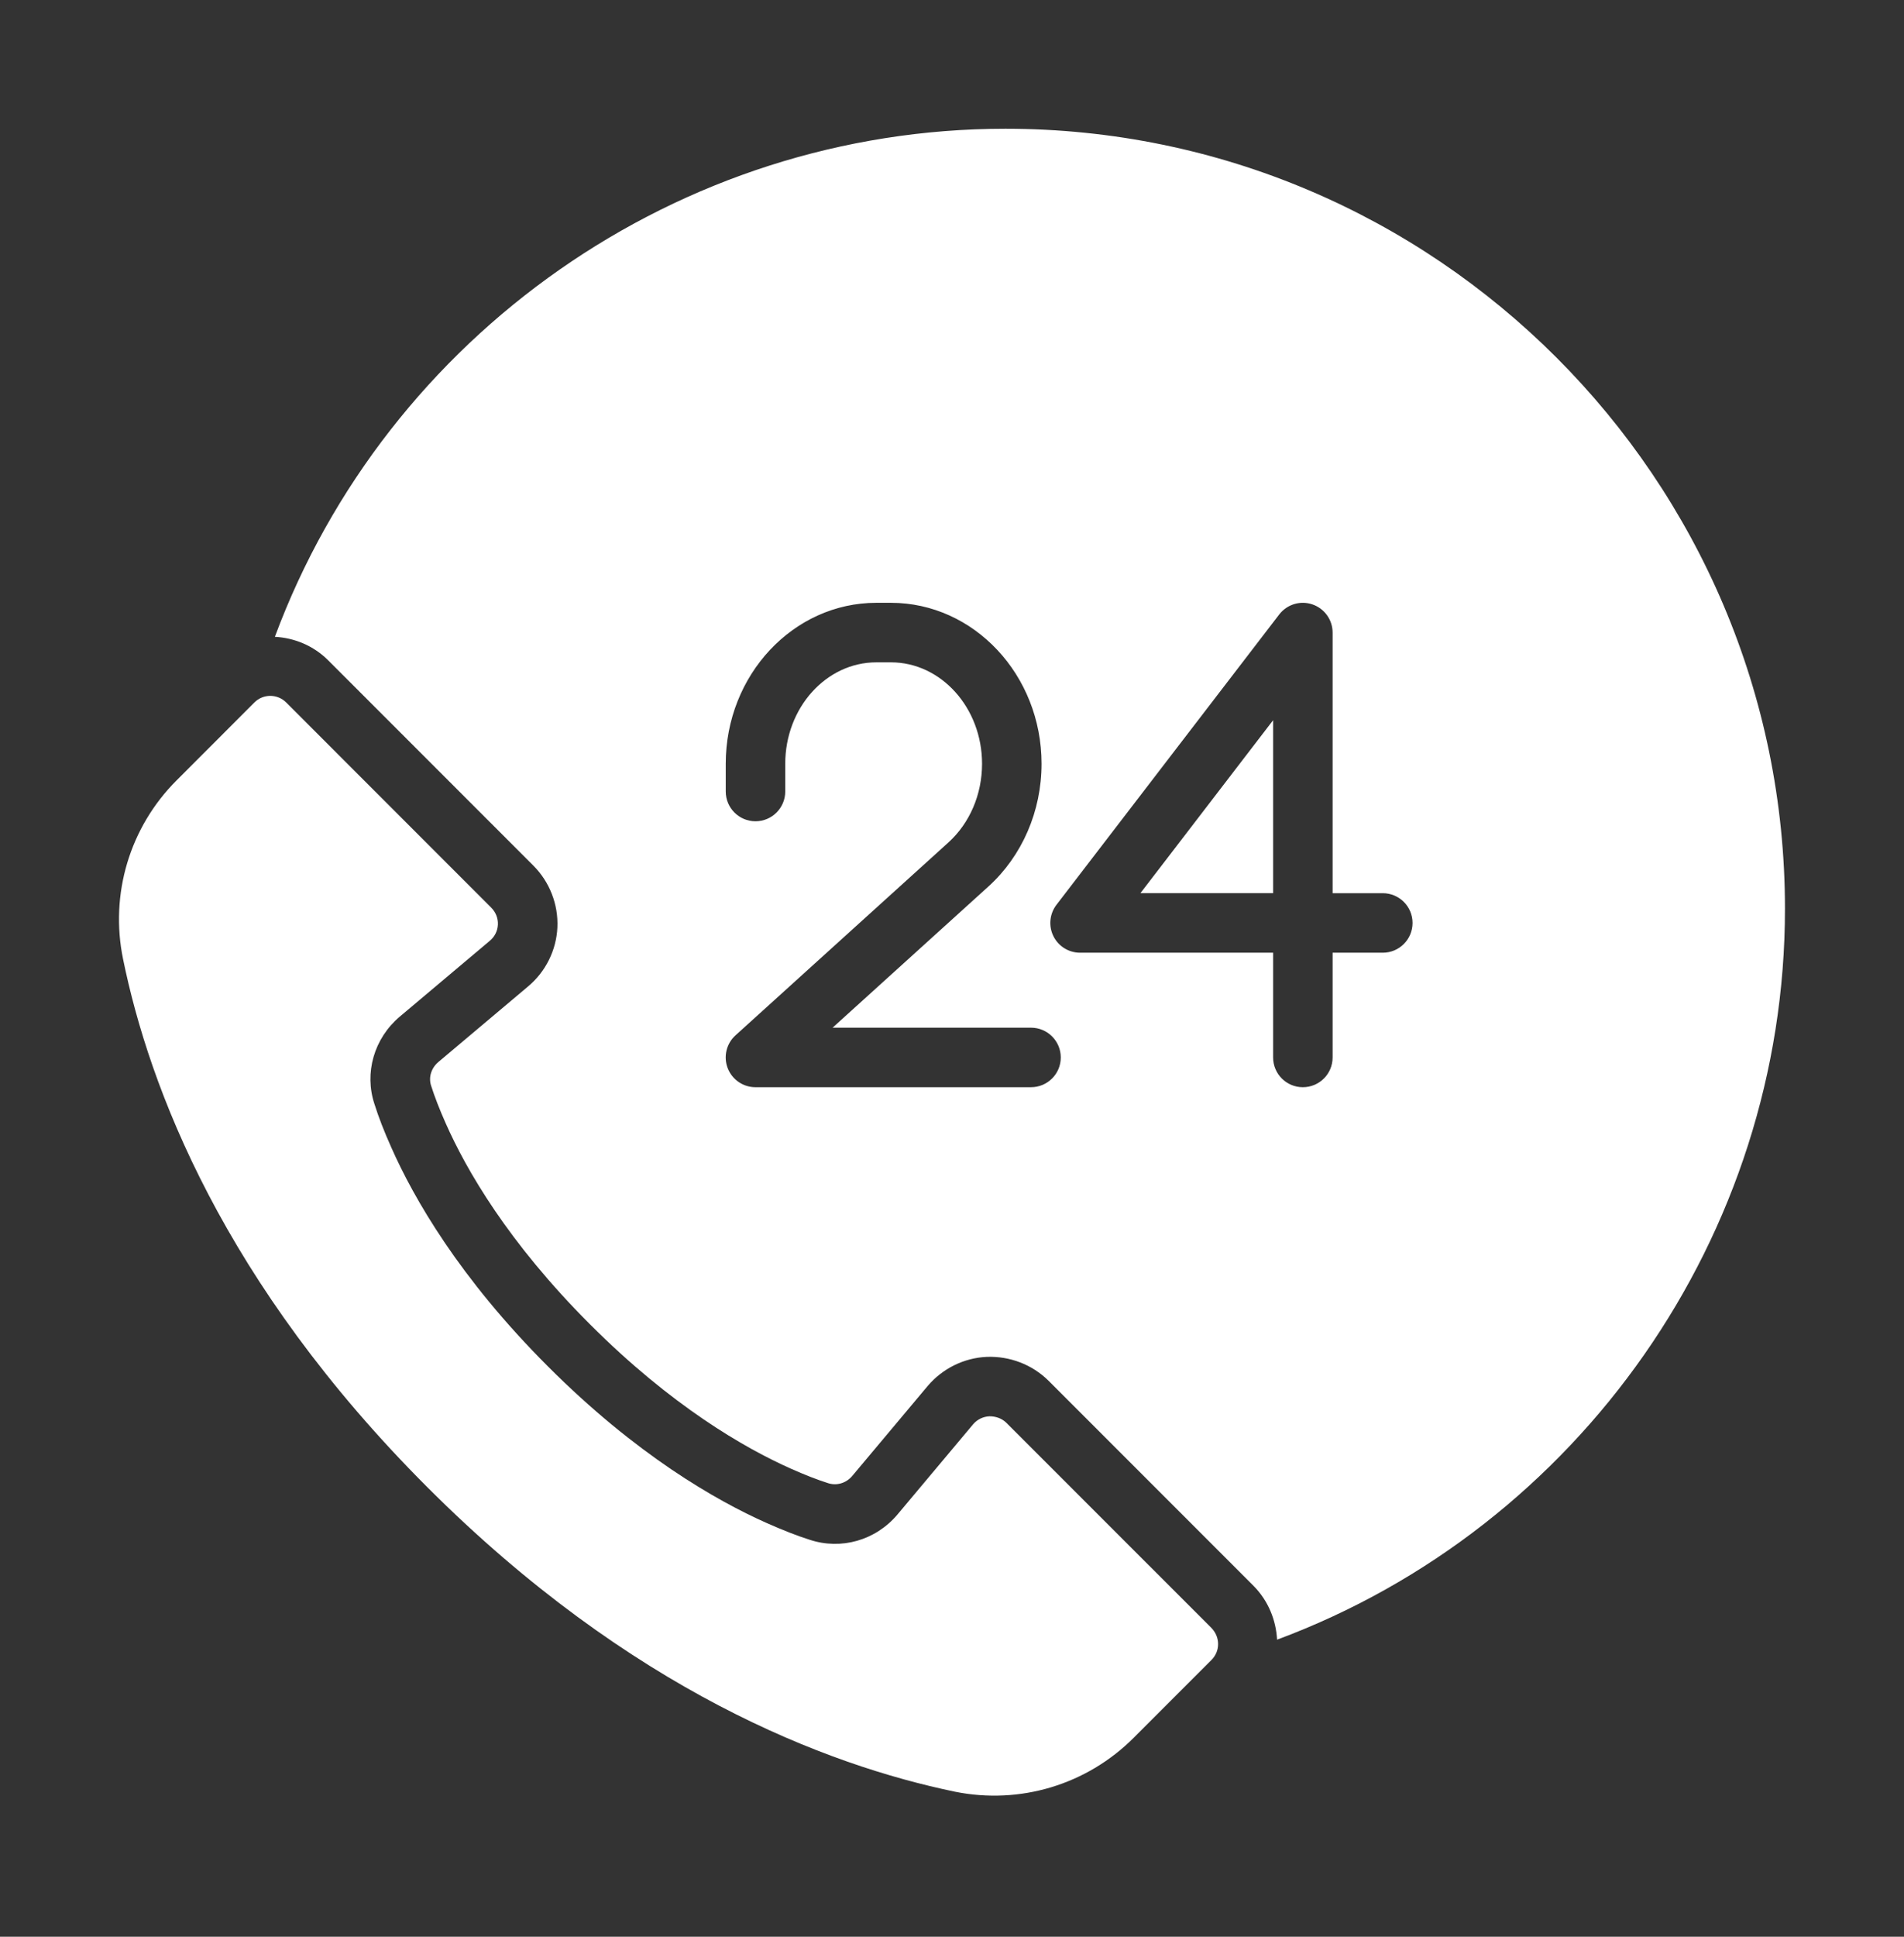
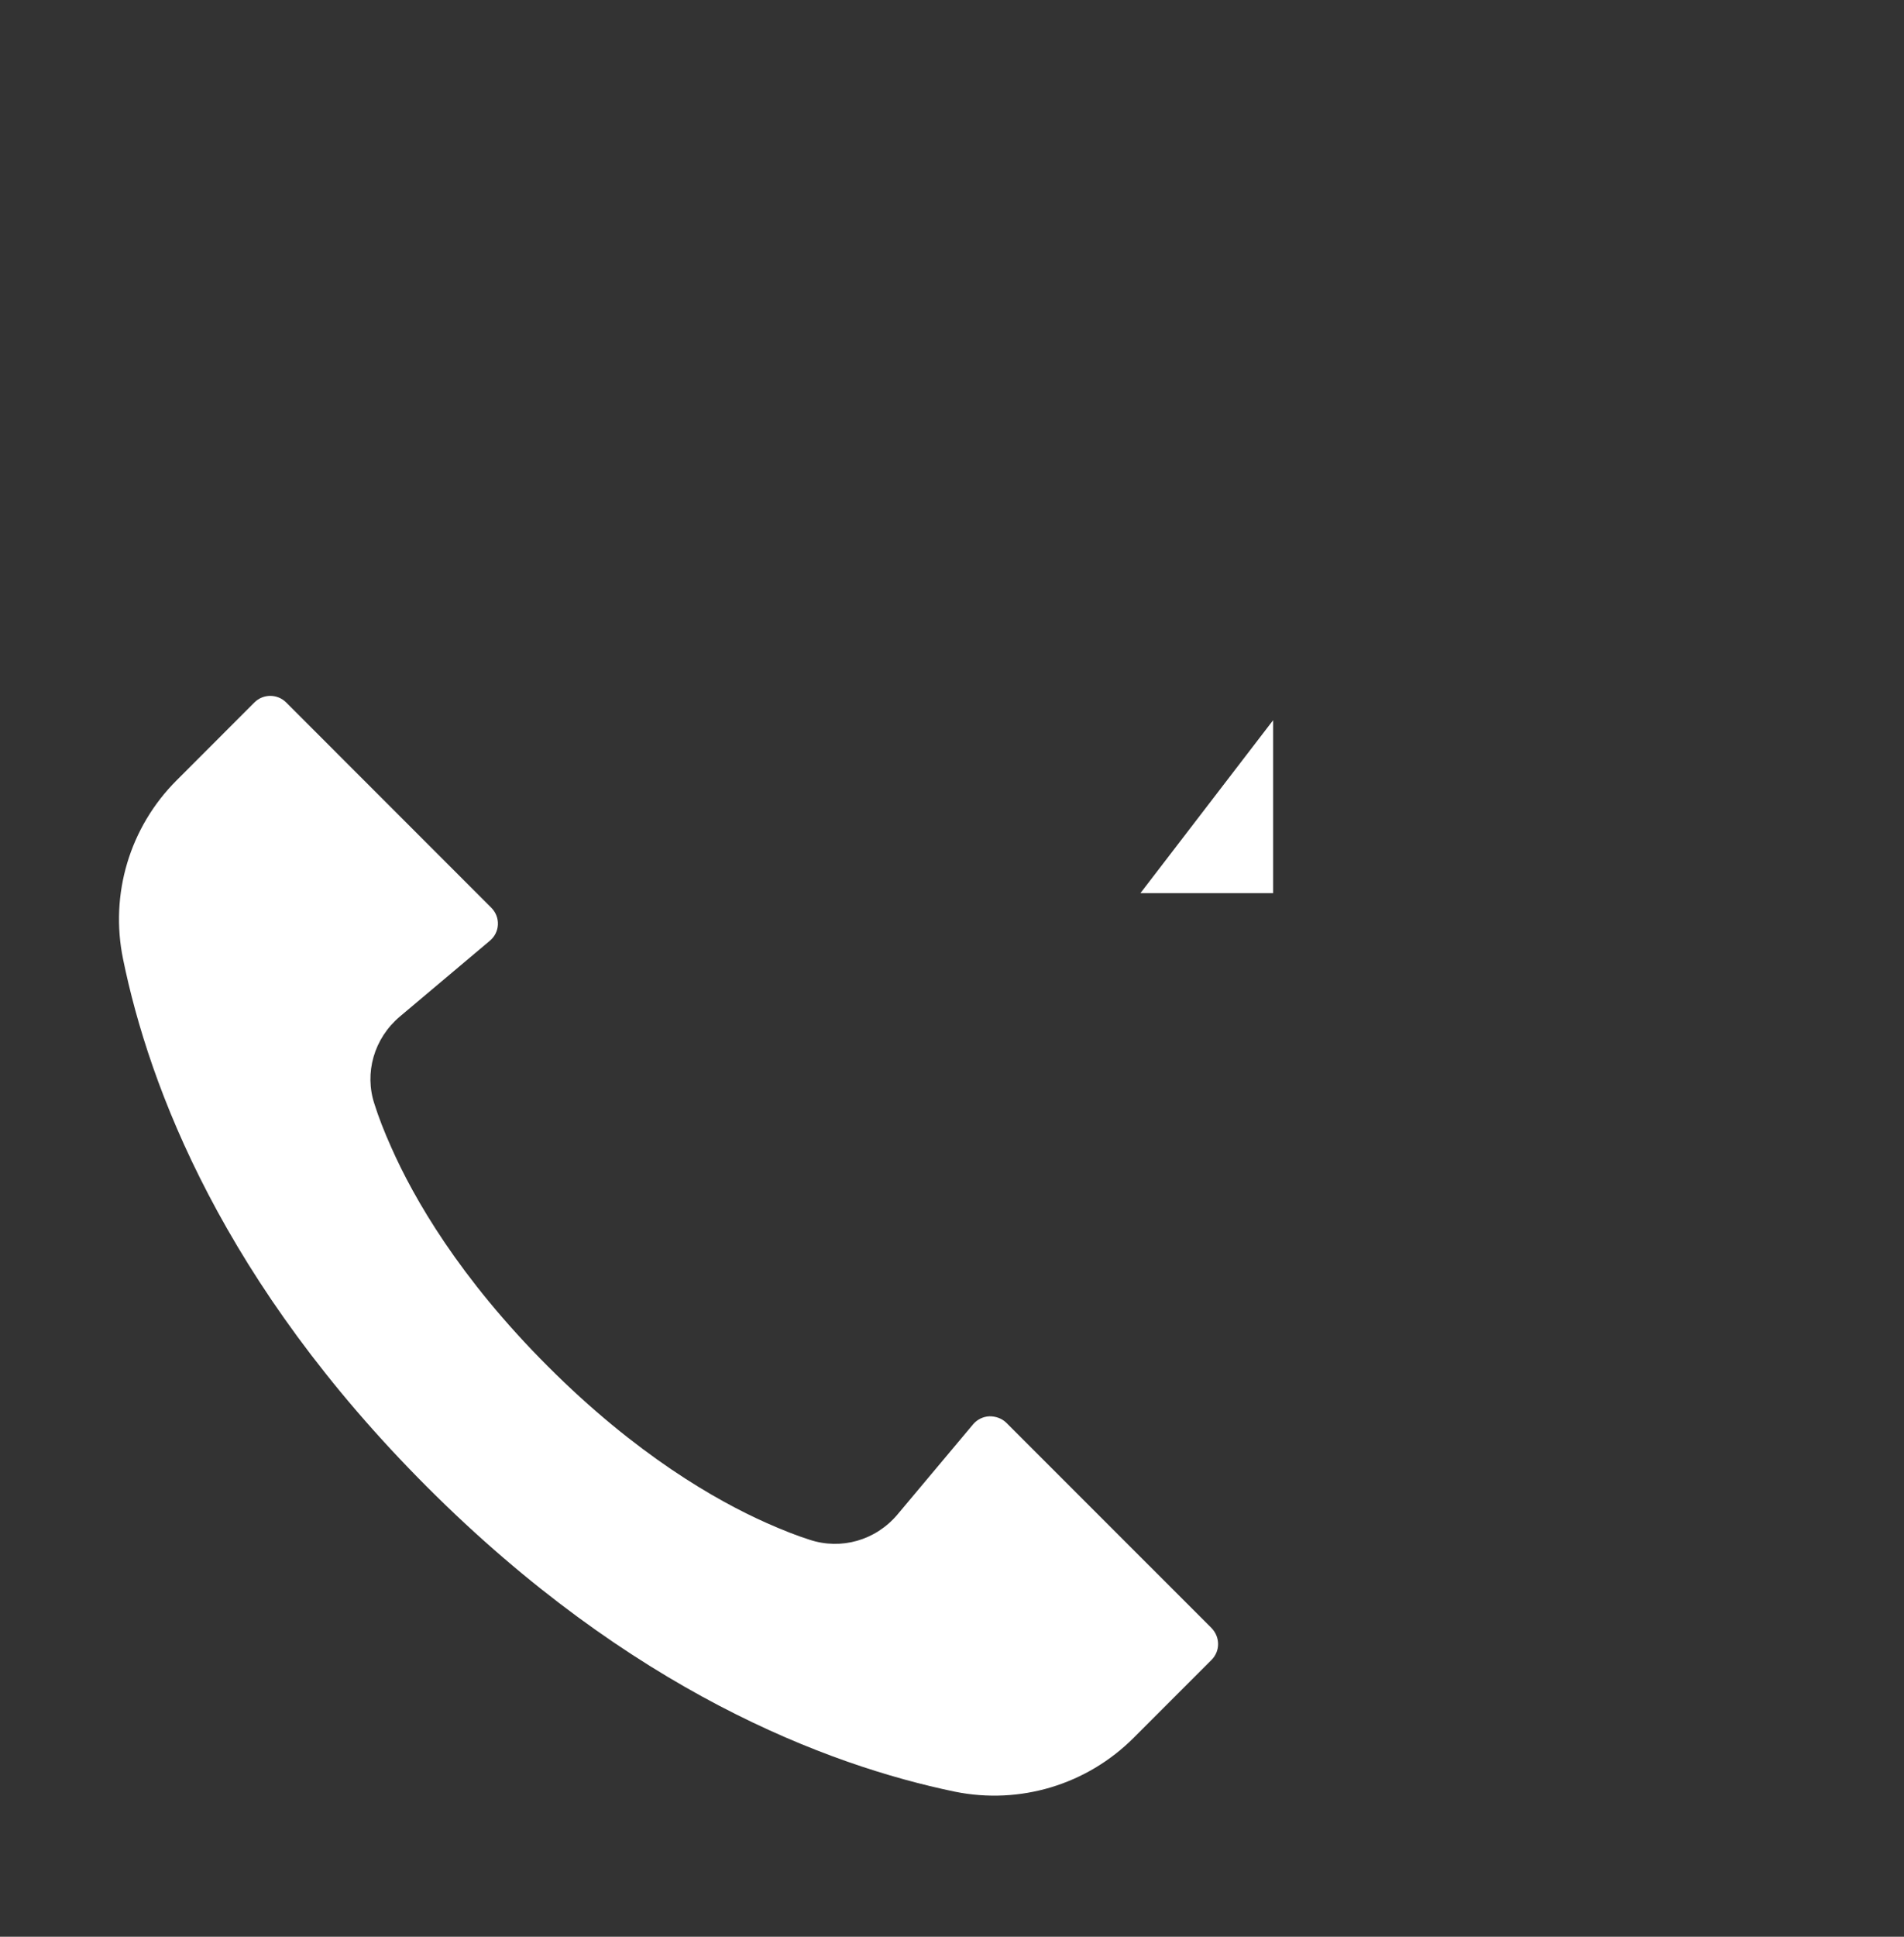
<svg xmlns="http://www.w3.org/2000/svg" width="60" height="61" viewBox="0 0 60 61" fill="none">
  <rect x="0" y="0" width="60" height="61" fill="#333333" stroke="none" />
  <path d="M40.119 22.684L35.938 28.131H40.119V22.684Z" fill="white" />
-   <path d="M40.242 51.644C49.757 48.11 56.249 38.91 56.249 28.621C56.249 15.075 45.228 4.055 31.682 4.055C21.394 4.055 12.197 10.544 8.662 20.057C9.273 20.091 9.876 20.331 10.342 20.798L16.806 27.262C17.32 27.776 17.596 28.485 17.565 29.207C17.533 29.927 17.195 30.607 16.639 31.071L13.813 33.45C13.587 33.642 13.499 33.934 13.586 34.198C13.695 34.541 13.852 34.945 14.045 35.379C14.692 36.841 16.006 39.126 18.592 41.711C21.166 44.285 23.456 45.604 24.924 46.258C25.359 46.452 25.764 46.609 26.092 46.713C26.366 46.804 26.664 46.713 26.852 46.492L29.233 43.654C29.701 43.102 30.378 42.768 31.096 42.736C31.82 42.709 32.523 42.976 33.037 43.483L39.505 49.951C39.971 50.424 40.21 51.03 40.244 51.644H40.242ZM32.492 34.243H23.806C23.418 34.243 23.072 34.004 22.932 33.643C22.792 33.281 22.89 32.87 23.177 32.61L29.888 26.533C30.561 25.923 30.947 25.02 30.947 24.056C30.947 22.294 29.658 20.861 28.075 20.861H27.617C26.033 20.861 24.745 22.294 24.745 24.056V24.929C24.745 25.447 24.325 25.867 23.807 25.867C23.29 25.867 22.87 25.447 22.87 24.929V24.056C22.87 21.26 25 18.986 27.617 18.986H28.075C30.692 18.986 32.822 21.26 32.822 24.056C32.822 25.548 32.211 26.958 31.146 27.923L26.237 32.368H32.49C33.008 32.368 33.428 32.788 33.428 33.306C33.428 33.824 33.008 34.243 32.49 34.243L32.492 34.243ZM33.195 29.484C33.037 29.163 33.075 28.782 33.292 28.498L40.312 19.353C40.558 19.034 40.977 18.907 41.357 19.036C41.738 19.166 41.994 19.523 41.994 19.924V28.132H43.575C44.093 28.132 44.513 28.552 44.513 29.069C44.513 29.587 44.093 30.007 43.575 30.007H41.994V33.306C41.994 33.824 41.574 34.243 41.056 34.243C40.539 34.243 40.119 33.824 40.119 33.306V30.007H34.036C33.679 30.007 33.352 29.804 33.195 29.484Z" fill="white" />
  <path d="M35.724 54.735L38.177 52.282C38.457 52.002 38.455 51.559 38.173 51.272L31.713 44.813C31.572 44.674 31.379 44.606 31.177 44.608C30.977 44.618 30.795 44.707 30.664 44.861L28.281 47.702C27.594 48.516 26.506 48.826 25.51 48.495C25.124 48.373 24.665 48.194 24.16 47.969C22.547 47.252 20.041 45.813 17.265 43.035C14.475 40.246 13.041 37.745 12.33 36.139C12.105 35.637 11.927 35.177 11.801 34.776C11.474 33.794 11.785 32.706 12.6 32.018L15.433 29.633C15.59 29.502 15.681 29.321 15.69 29.123C15.699 28.922 15.624 28.732 15.479 28.587L9.015 22.122C8.878 21.986 8.697 21.917 8.517 21.917C8.337 21.917 8.156 21.986 8.019 22.123L5.566 24.577C4.088 26.054 3.457 28.159 3.878 30.207C4.703 34.246 7.036 40.41 13.463 46.838C19.875 53.248 26.046 55.593 30.095 56.432C32.143 56.845 34.247 56.212 35.724 54.735Z" fill="white" />
</svg>